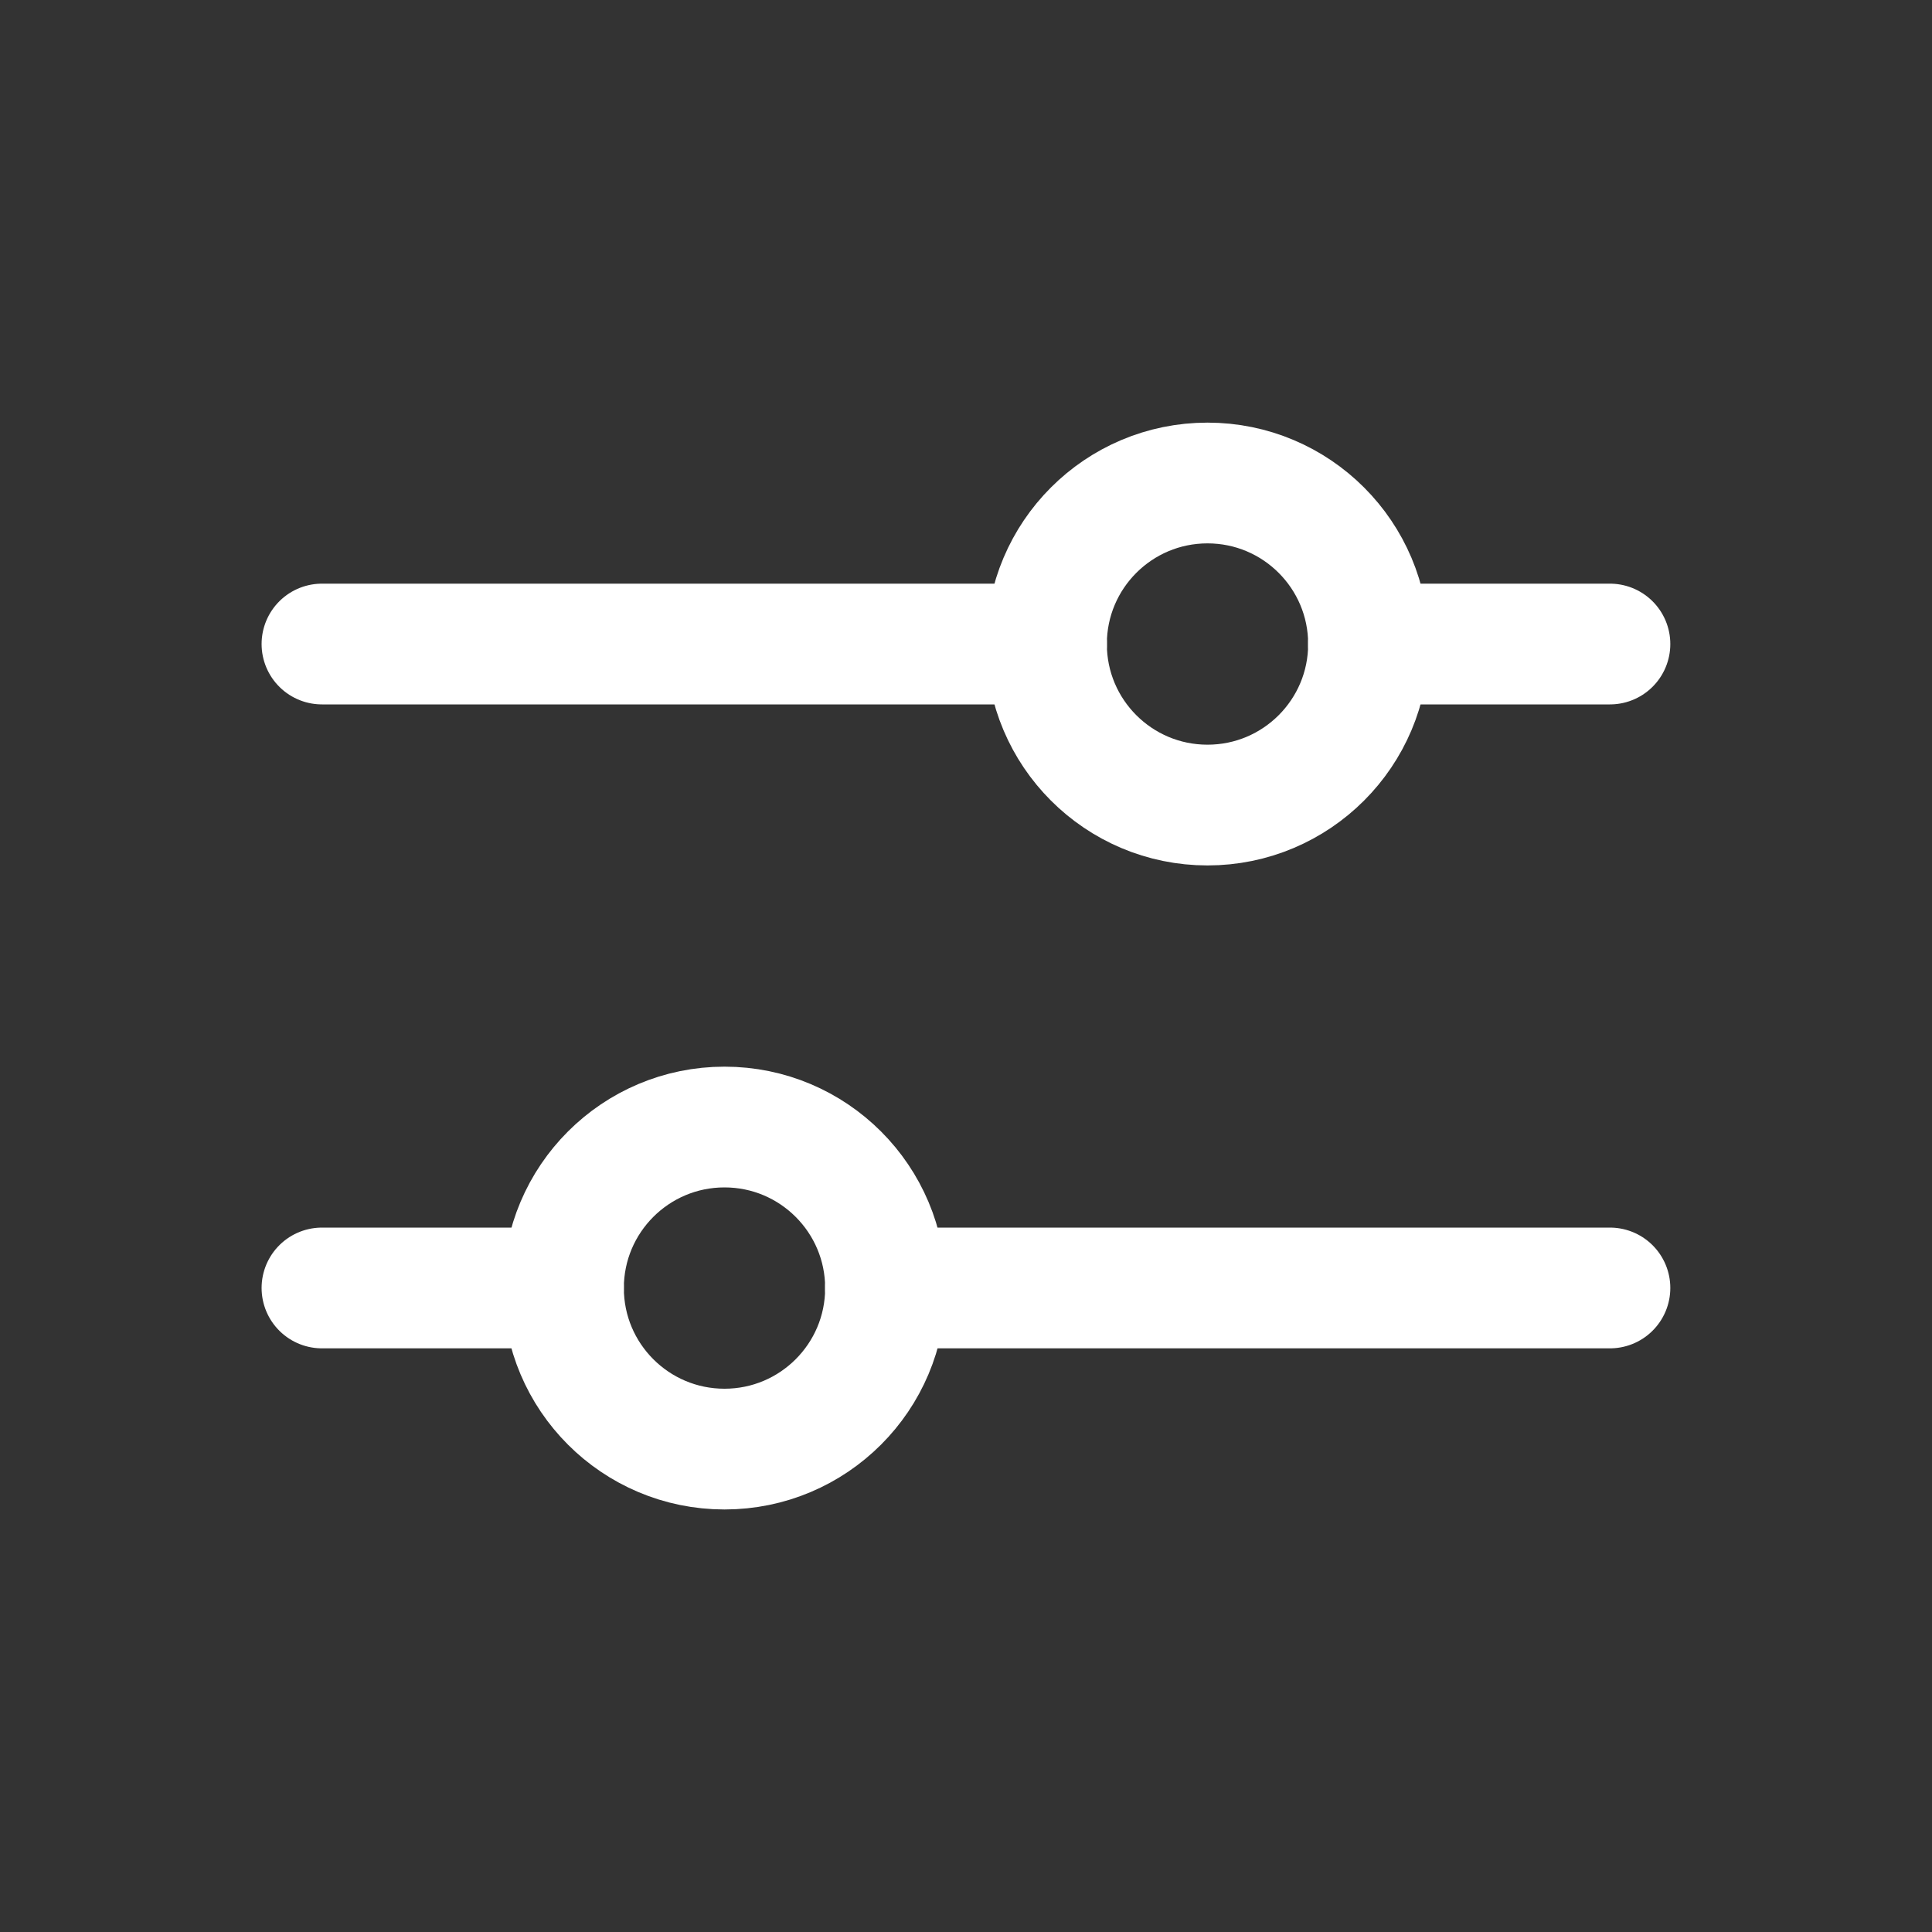
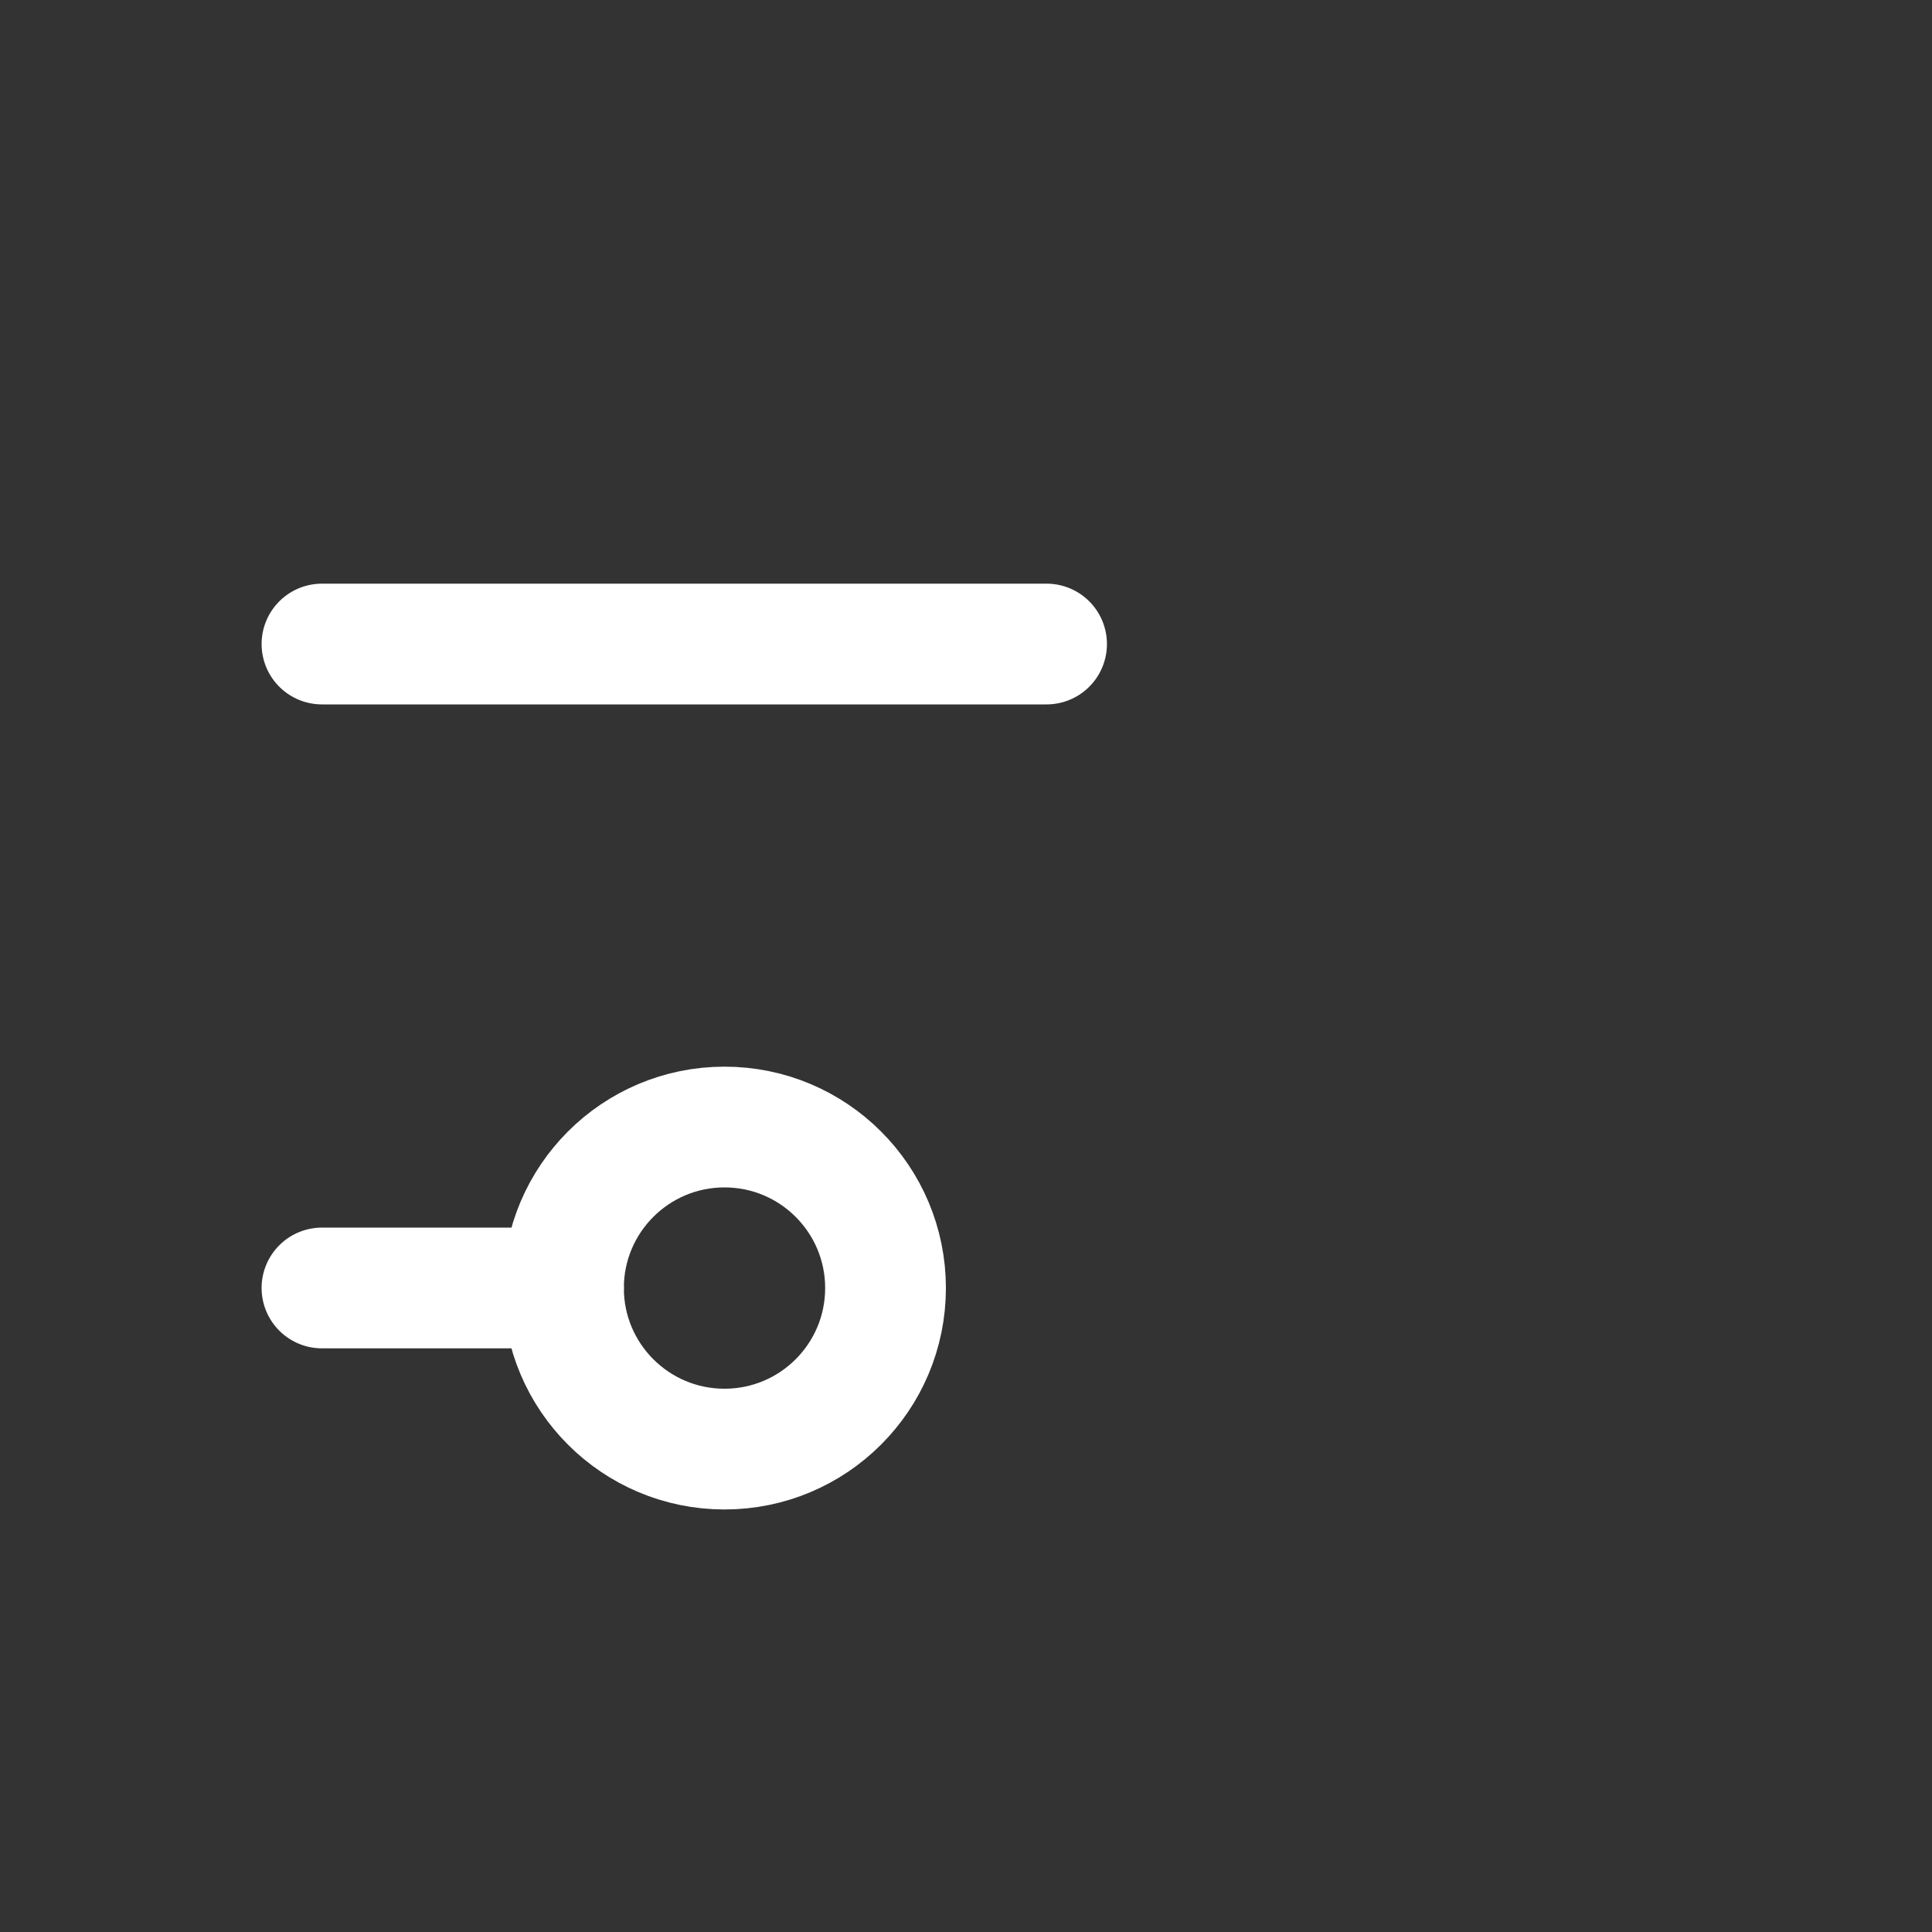
<svg xmlns="http://www.w3.org/2000/svg" width="20" height="20" viewBox="0 0 20 20" fill="none">
  <rect x="0" y="0" width="20" height="20" fill="#333333" stroke="none" />
  <path d="M3.333 6.667H10.834" stroke="white" stroke-width="1.25" stroke-linecap="round" stroke-linejoin="round" />
-   <path d="M14.166 6.667L16.666 6.667" stroke="white" stroke-width="1.25" stroke-linecap="round" stroke-linejoin="round" />
-   <path d="M9.166 13.333L16.666 13.333" stroke="white" stroke-width="1.25" stroke-linecap="round" stroke-linejoin="round" />
  <path d="M3.333 13.333H5.833" stroke="white" stroke-width="1.25" stroke-linecap="round" stroke-linejoin="round" />
  <circle cx="7.5" cy="13.334" r="1.667" stroke="white" stroke-width="1.25" />
-   <circle cx="12.5" cy="6.667" r="1.667" stroke="white" stroke-width="1.25" />
</svg>